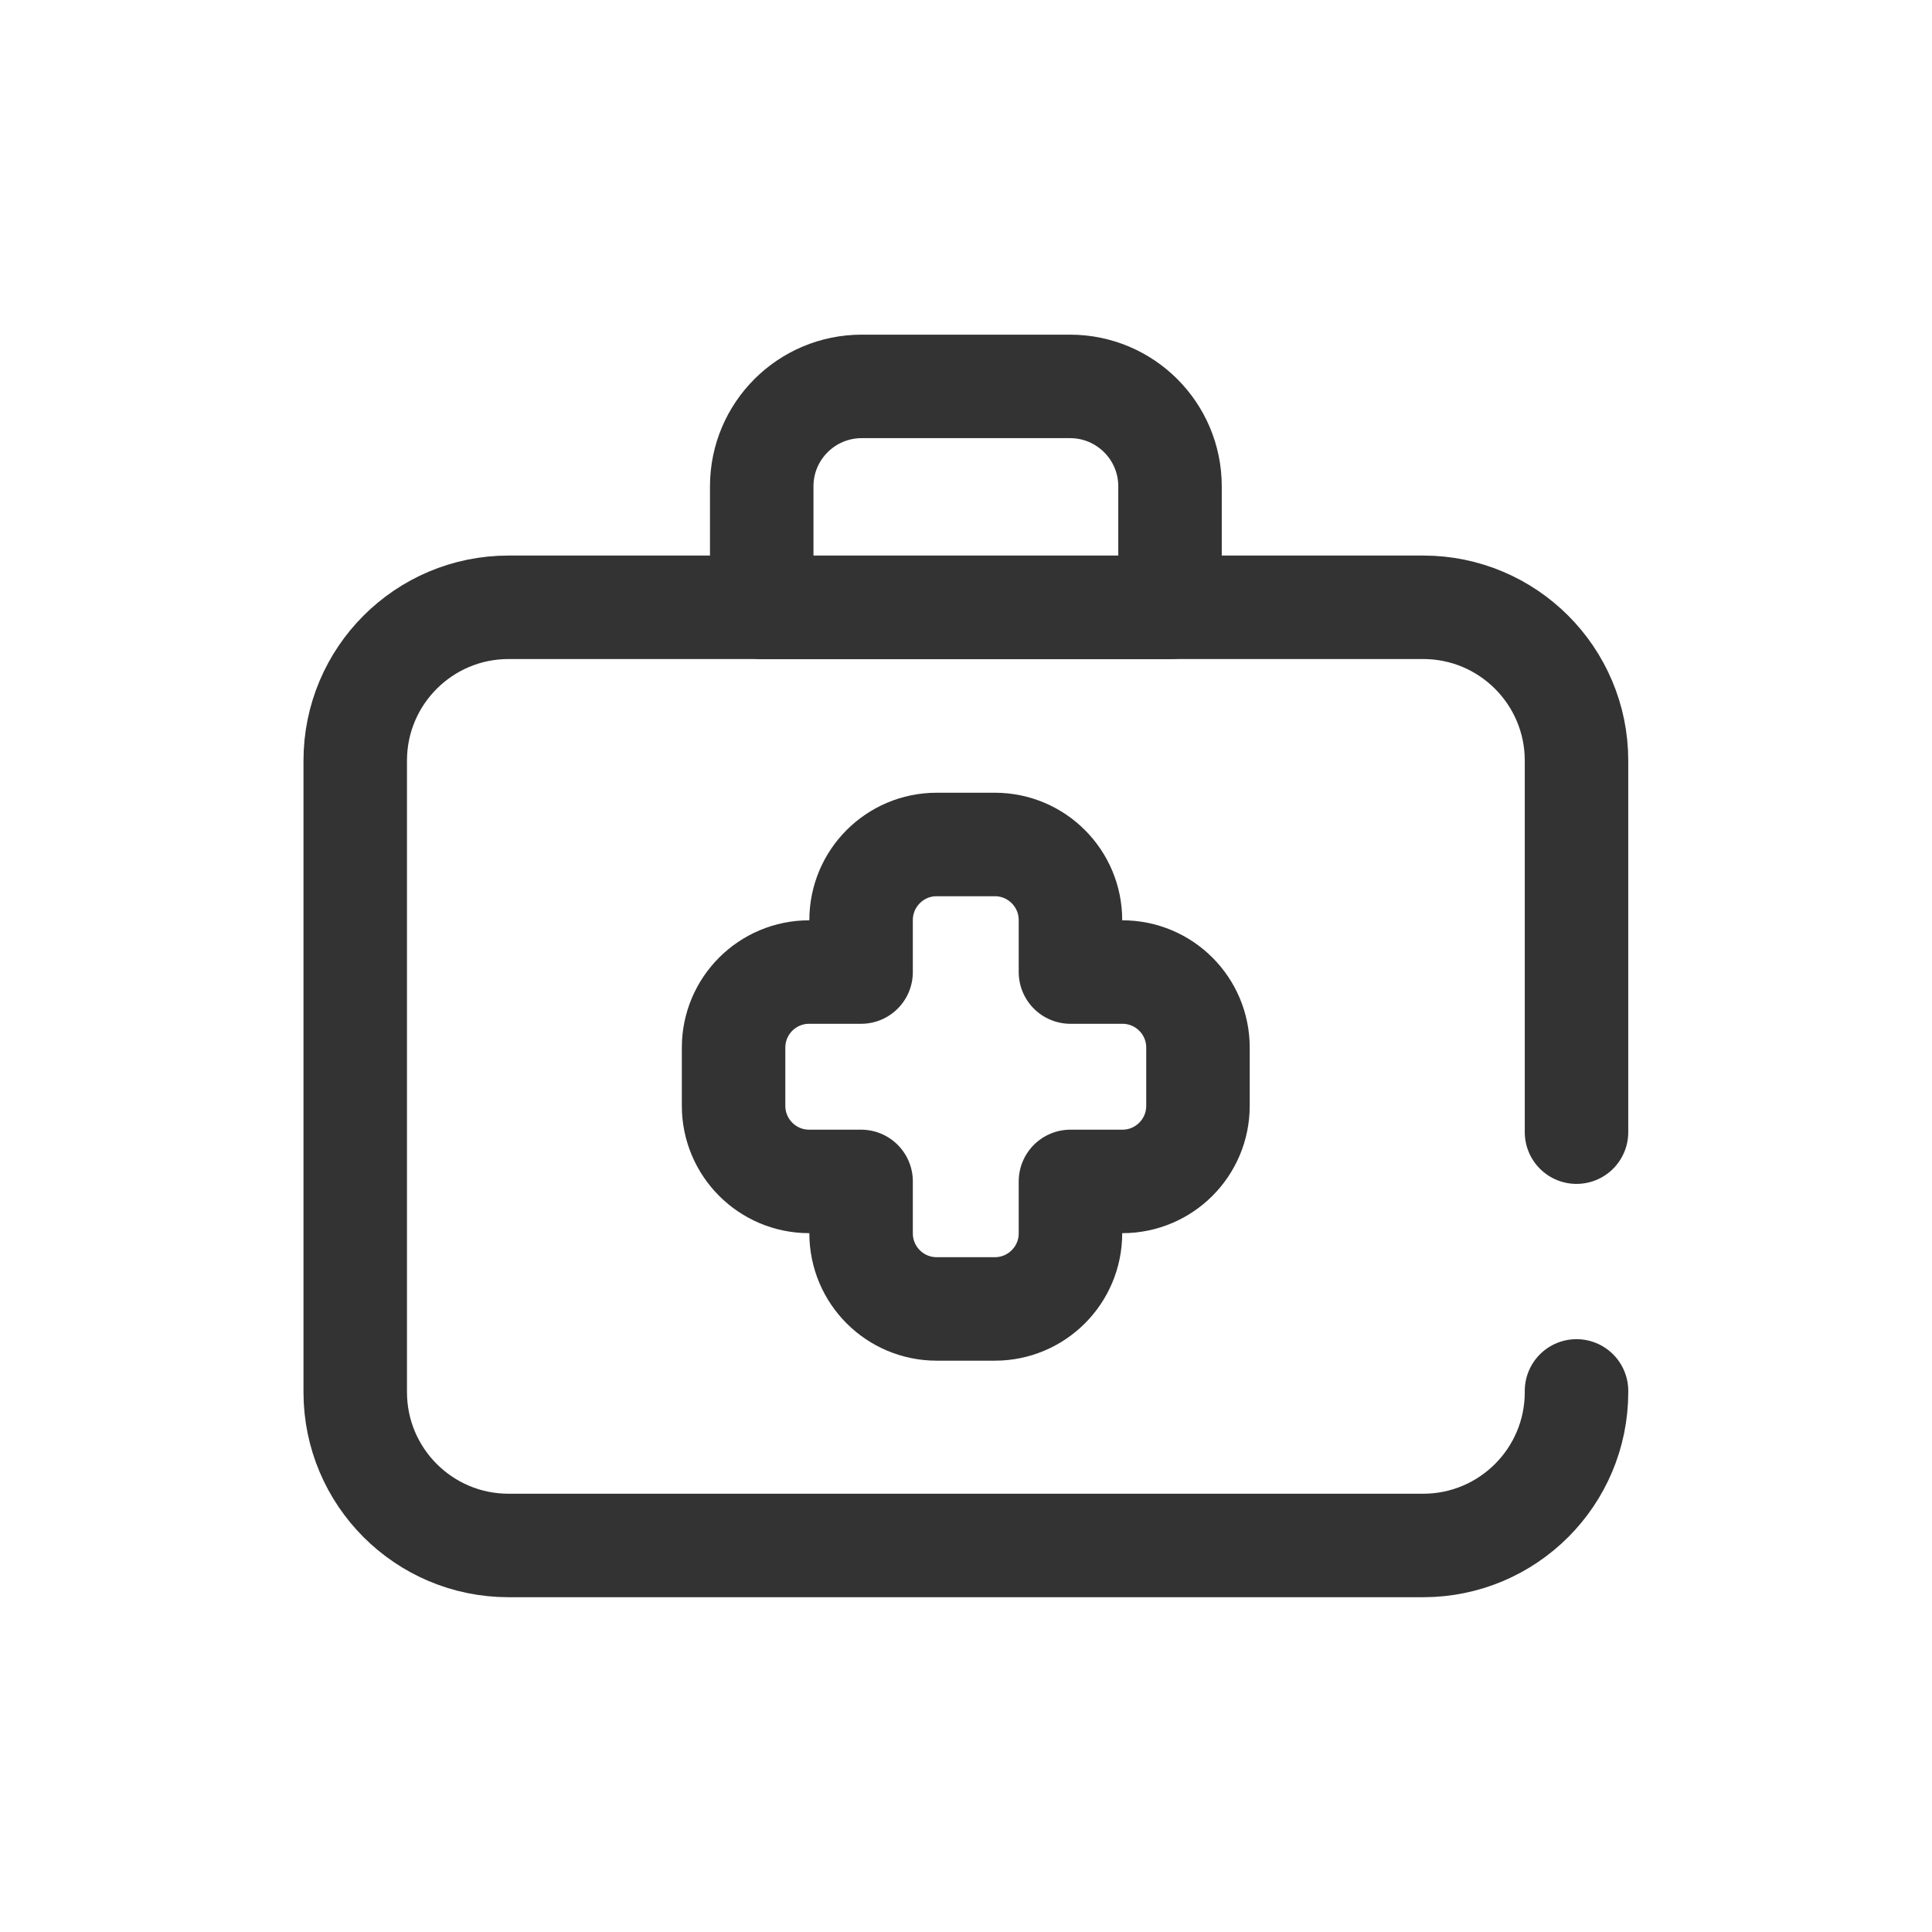
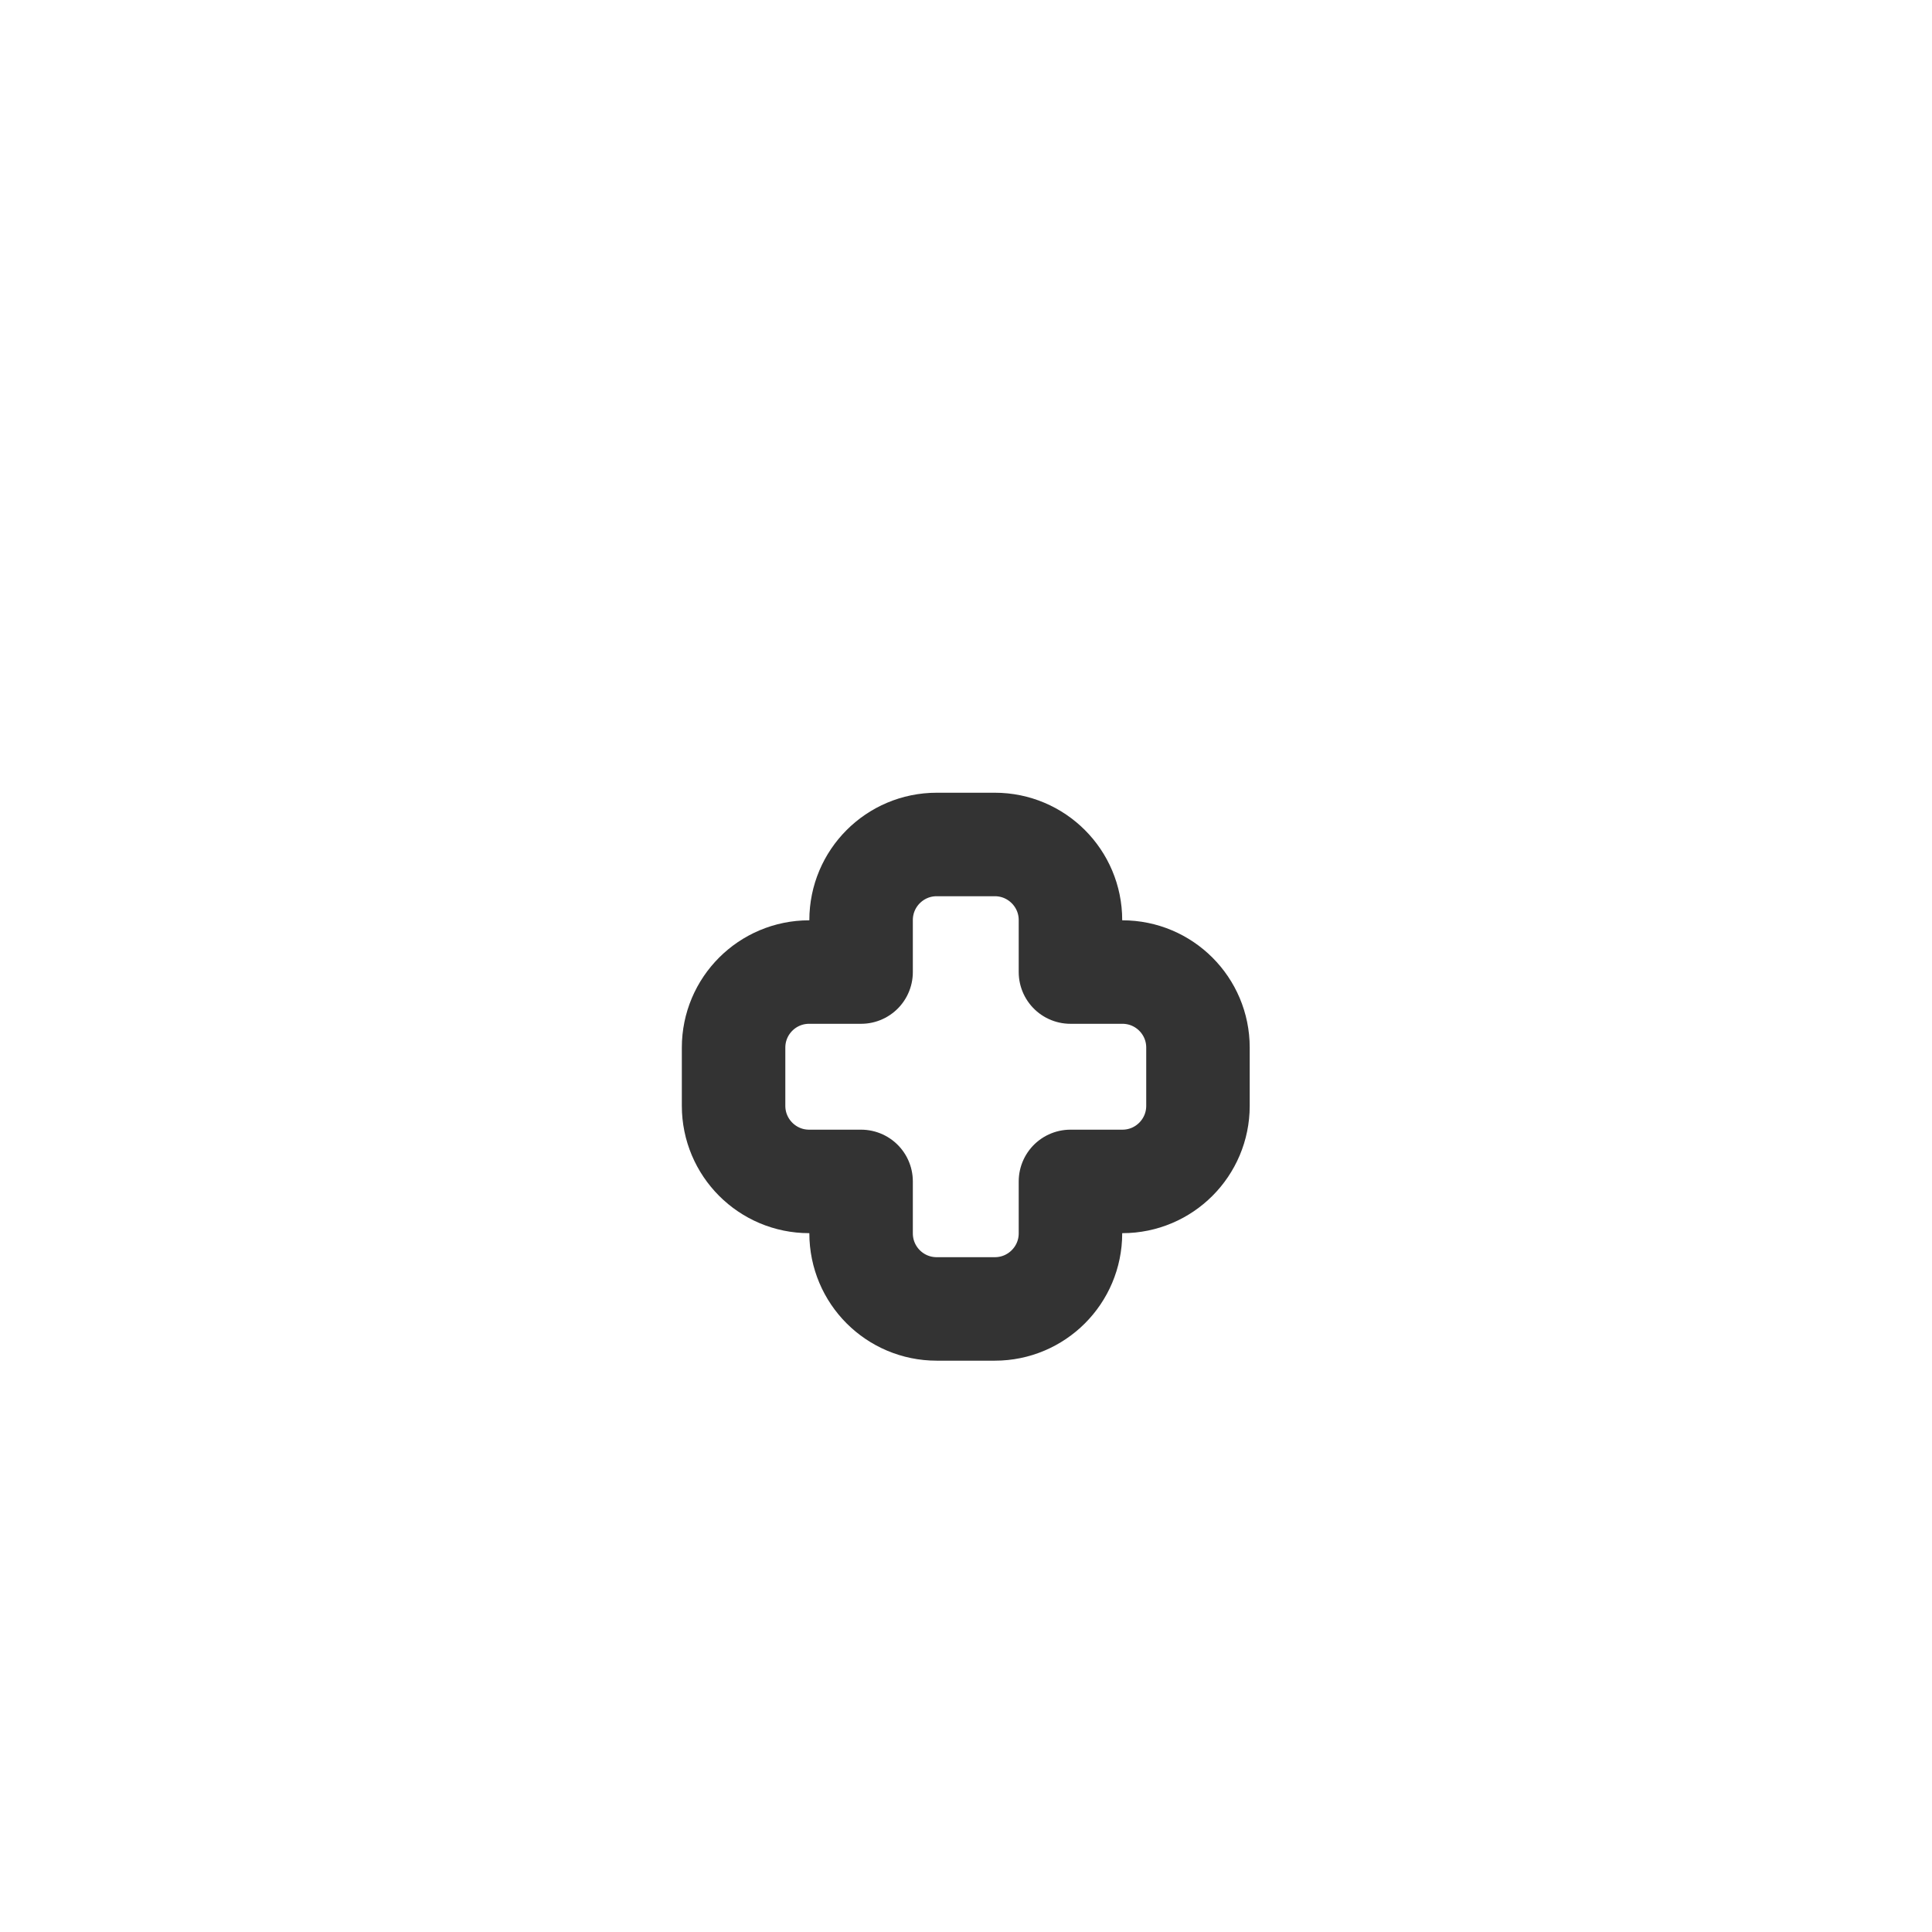
<svg xmlns="http://www.w3.org/2000/svg" width="30" height="30" viewBox="0 0 30 30" fill="none">
-   <path d="M24.48 17.58V11.811C24.48 10.496 23.414 9.43 22.099 9.43H7.897C6.582 9.43 5.516 10.496 5.516 11.811V21.617C5.516 22.932 6.582 23.998 7.897 23.998H22.099C23.414 23.998 24.48 22.932 24.48 21.617V21.598" stroke="#333333" stroke-width="1.607" stroke-miterlimit="10" stroke-linecap="round" stroke-linejoin="round" />
-   <path d="M18.168 9.432H11.828V7.552C11.828 6.695 12.523 6 13.381 6H16.615C17.473 6 18.168 6.695 18.168 7.552V9.432H18.168Z" stroke="#333333" stroke-width="1.607" stroke-miterlimit="10" stroke-linecap="round" stroke-linejoin="round" />
  <path d="M17.429 15.094H16.622V14.287C16.622 13.639 16.096 13.113 15.448 13.113H14.545C13.896 13.113 13.371 13.639 13.371 14.287V15.094H12.564C11.916 15.094 11.391 15.619 11.391 16.267V17.171C11.391 17.819 11.916 18.345 12.564 18.345H13.371V19.151C13.371 19.8 13.896 20.325 14.545 20.325H15.448C16.096 20.325 16.622 19.8 16.622 19.151V18.345H17.429C18.077 18.345 18.602 17.819 18.602 17.171V16.267C18.602 15.619 18.077 15.094 17.429 15.094Z" stroke="#333333" stroke-width="1.607" stroke-miterlimit="10" stroke-linecap="round" stroke-linejoin="round" />
</svg>